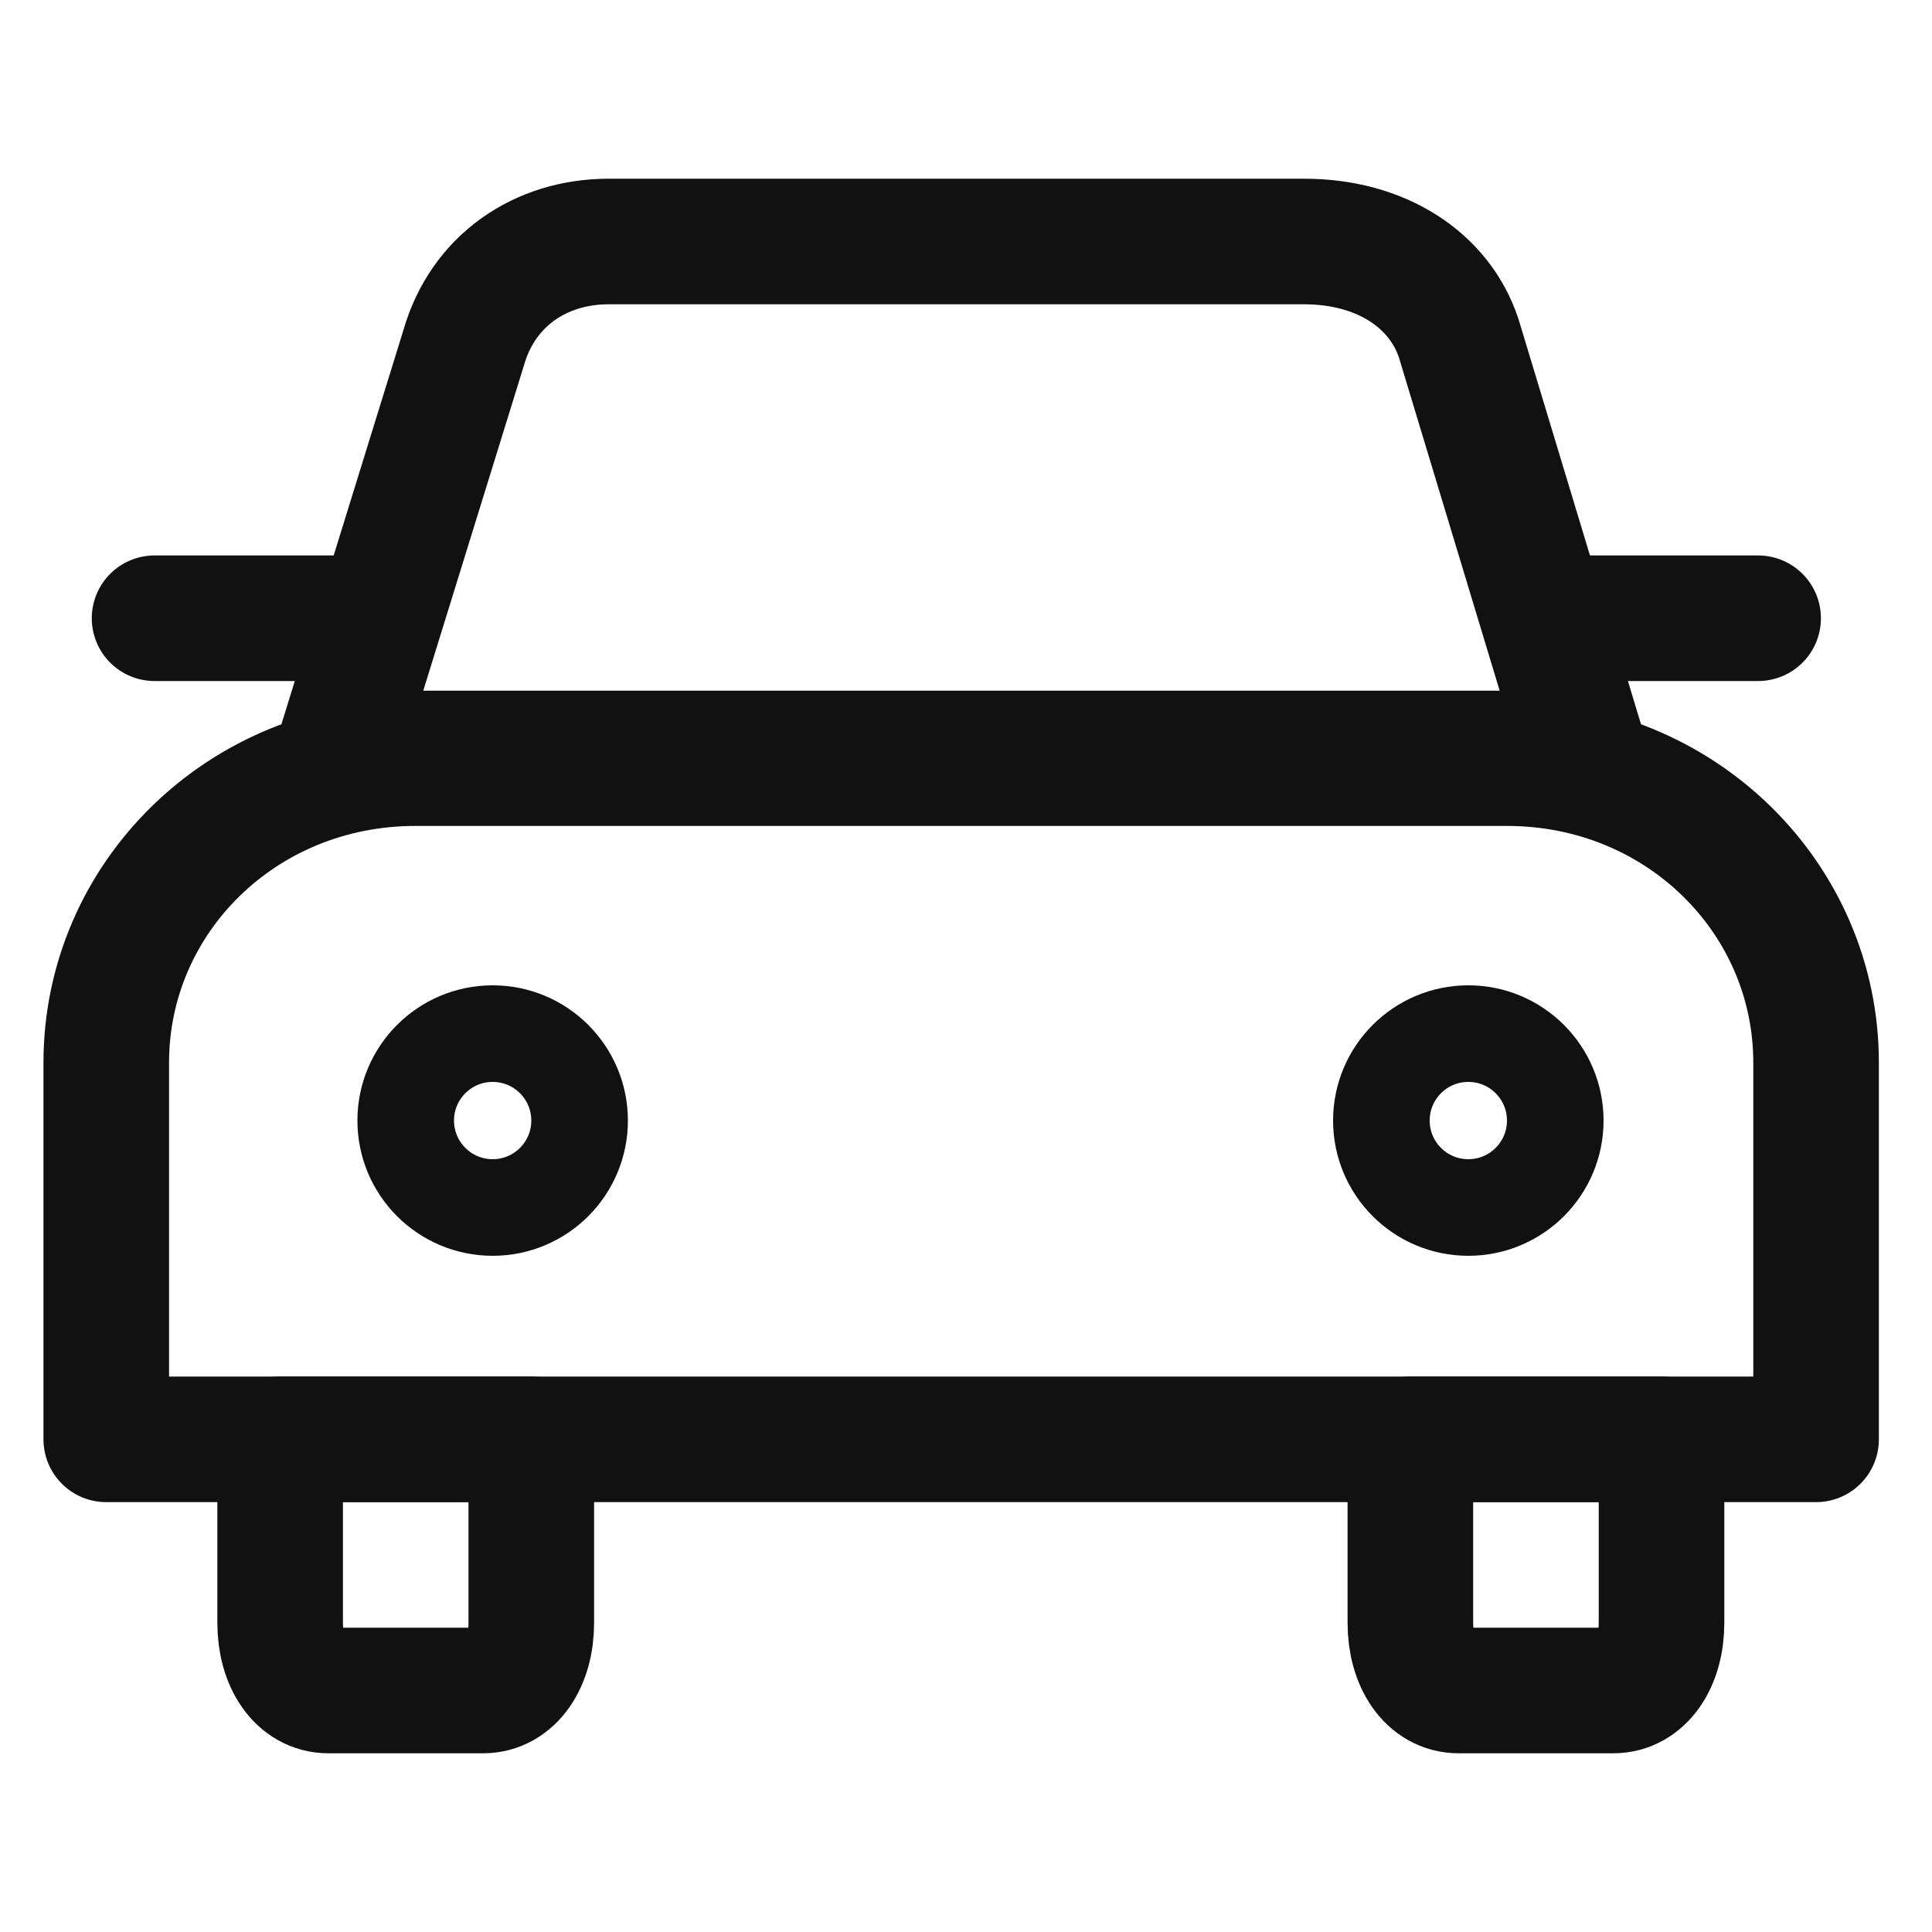
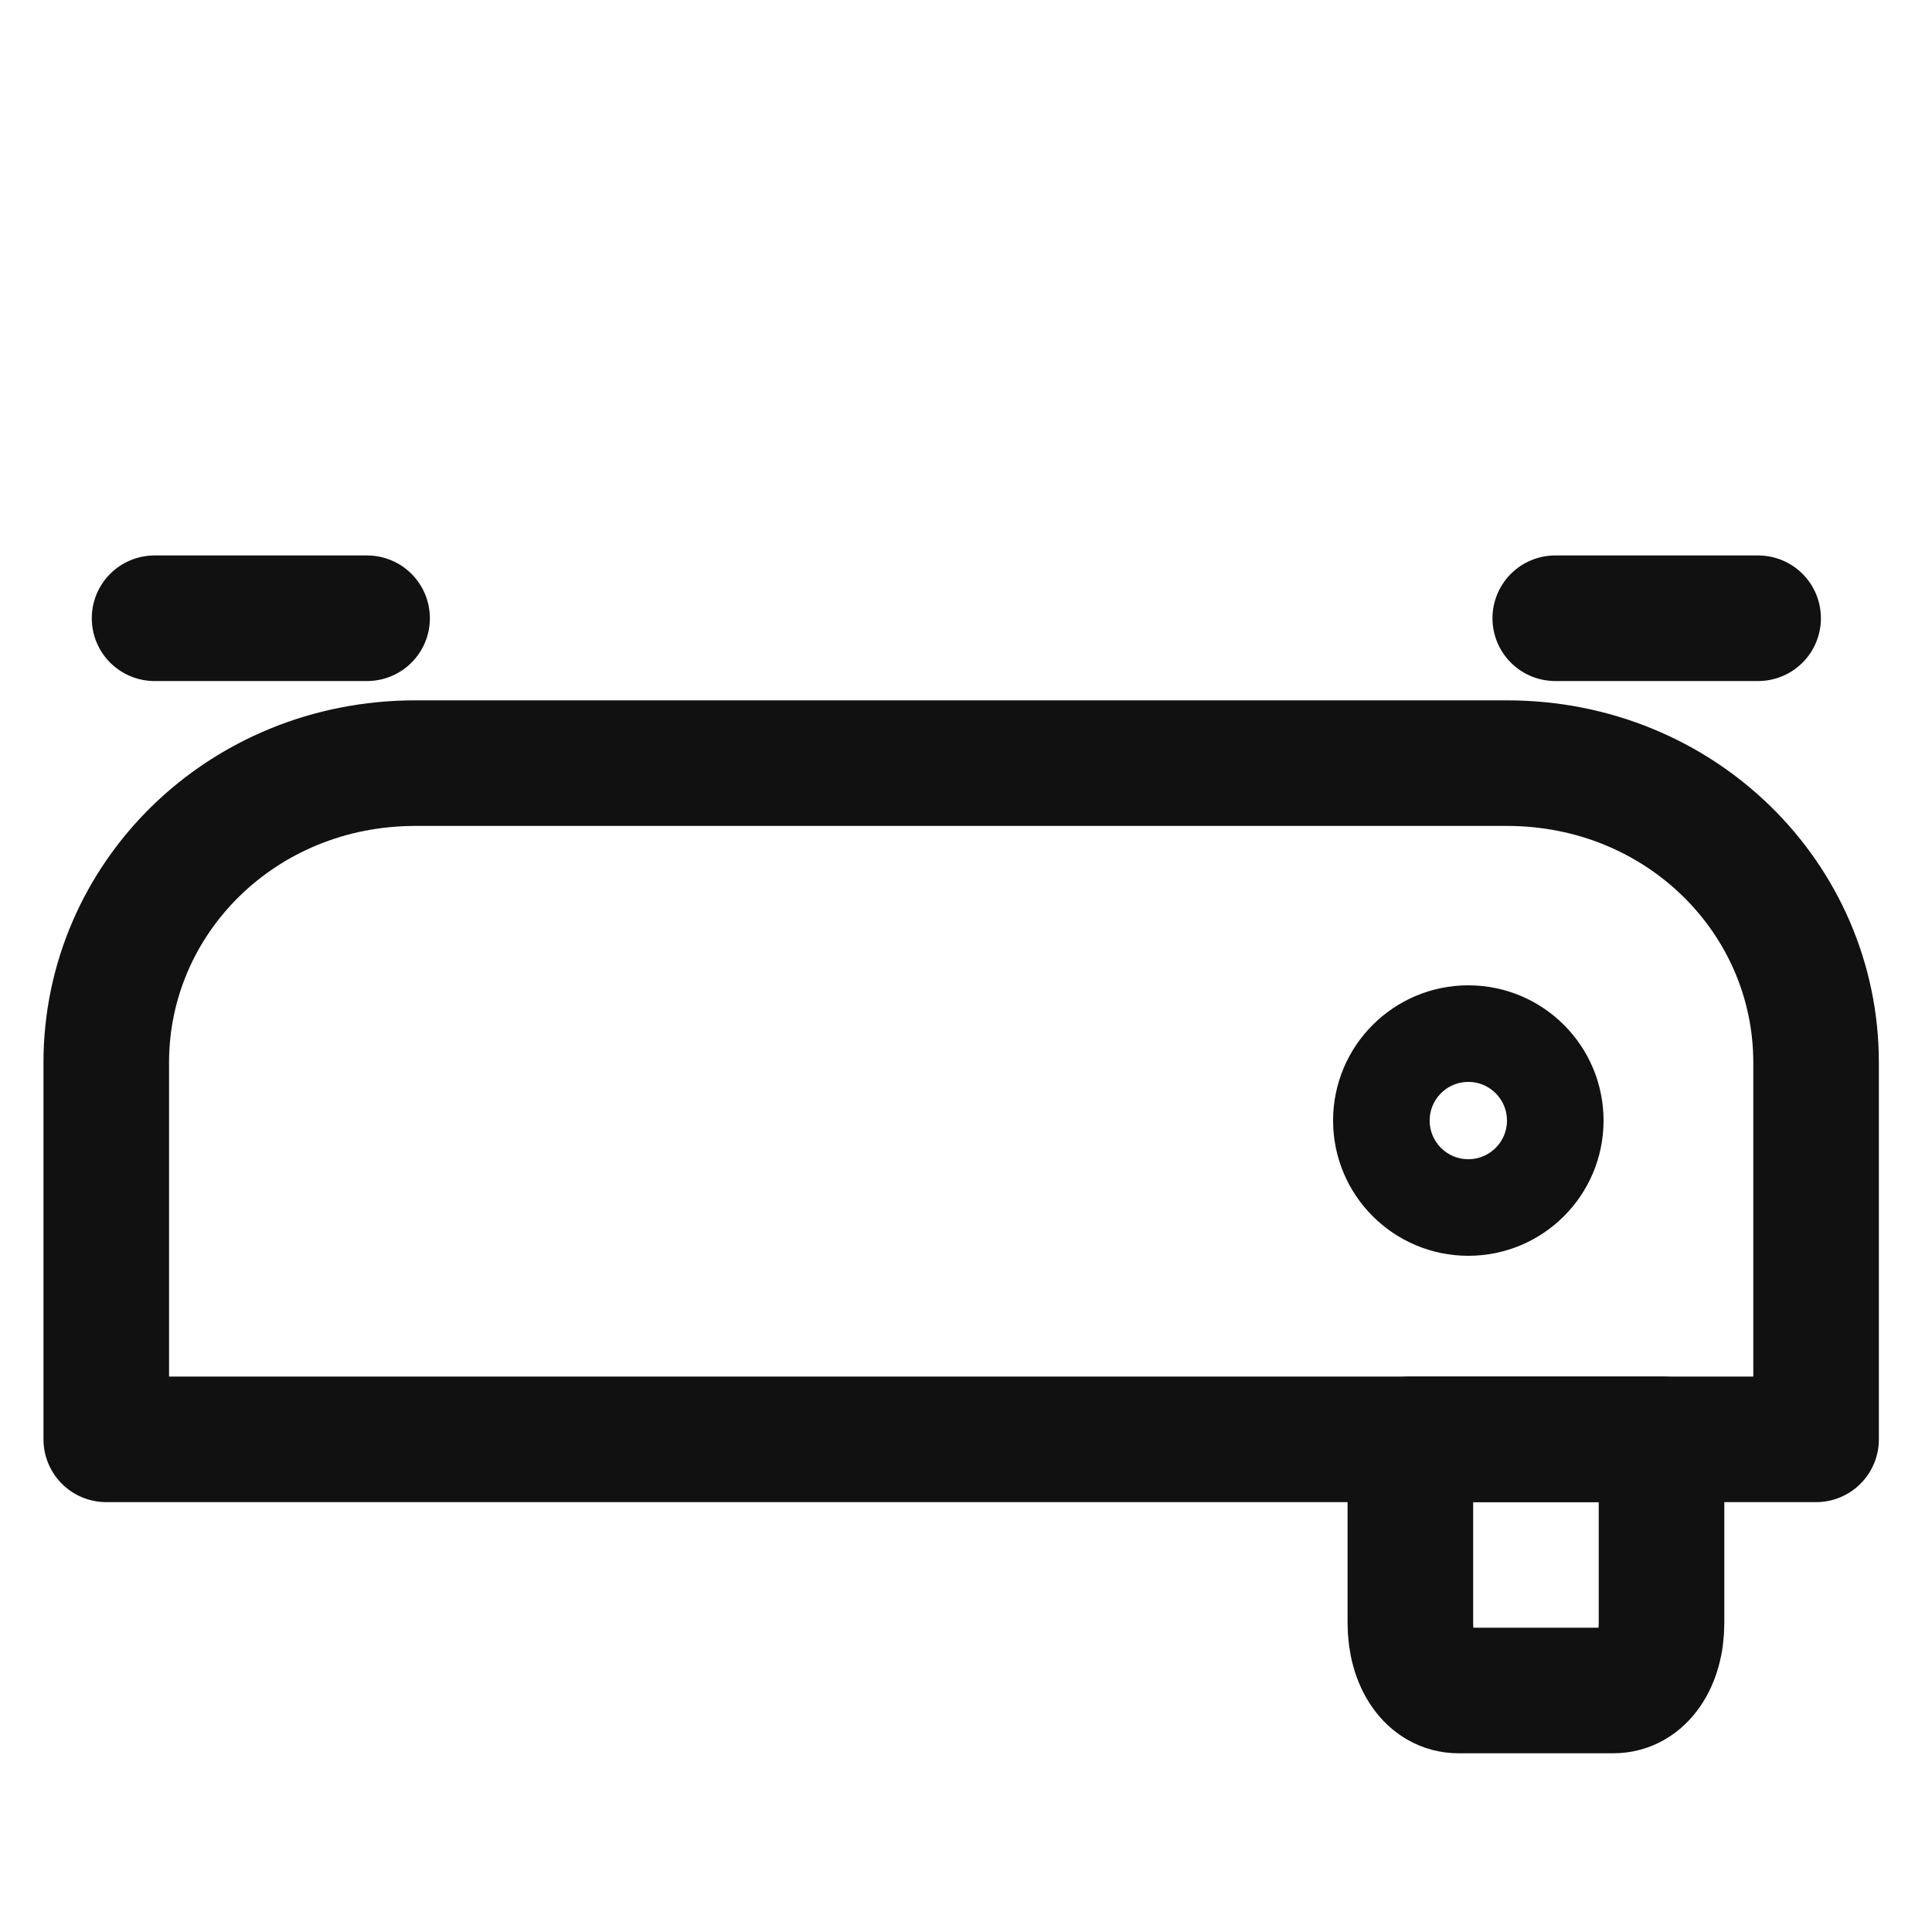
<svg xmlns="http://www.w3.org/2000/svg" version="1.1" id="레이어_1" x="0px" y="0px" viewBox="0 0 20 20" style="enable-background:new 0 0 20 20;" xml:space="preserve">
  <style type="text/css">
	.st0{fill:none;stroke:#111111;stroke-width:1.3;stroke-linecap:round;stroke-linejoin:round;stroke-miterlimit:10;}
	.st1{fill:none;stroke:#111111;stroke-linecap:round;stroke-linejoin:round;stroke-miterlimit:10;}
</style>
  <g>
-     <path class="st0" d="M2.9,14.9h2.6l0,0v1.9c0,0.4-0.2,0.7-0.5,0.7H3.4c-0.3,0-0.5-0.3-0.5-0.7V14.9L2.9,14.9z" />
    <path class="st0" d="M4.3,7.9h11.3c1.8,0,3.2,1.4,3.2,3.1c0,0,0,0,0,0.1v3.8l0,0H1.1l0,0V11C1.1,9.3,2.5,7.9,4.3,7.9L4.3,7.9z" />
-     <path class="st0" d="M13.5,2.5H6.3C5.6,2.5,5,2.9,4.8,3.6L3.5,7.8h12.9l-1.3-4.3C14.9,2.9,14.3,2.5,13.5,2.5z" />
-     <ellipse class="st1" cx="5.1" cy="11.6" rx="0.9" ry="0.9" />
    <ellipse class="st1" cx="15.2" cy="11.6" rx="0.9" ry="0.9" />
    <line class="st0" x1="18.2" y1="6.4" x2="16.1" y2="6.4" />
    <line class="st0" x1="3.8" y1="6.4" x2="1.6" y2="6.4" />
    <path class="st0" d="M14.6,14.9h2.6l0,0v1.9c0,0.4-0.2,0.7-0.5,0.7h-1.6c-0.3,0-0.5-0.3-0.5-0.7V14.9L14.6,14.9z" />
  </g>
</svg>